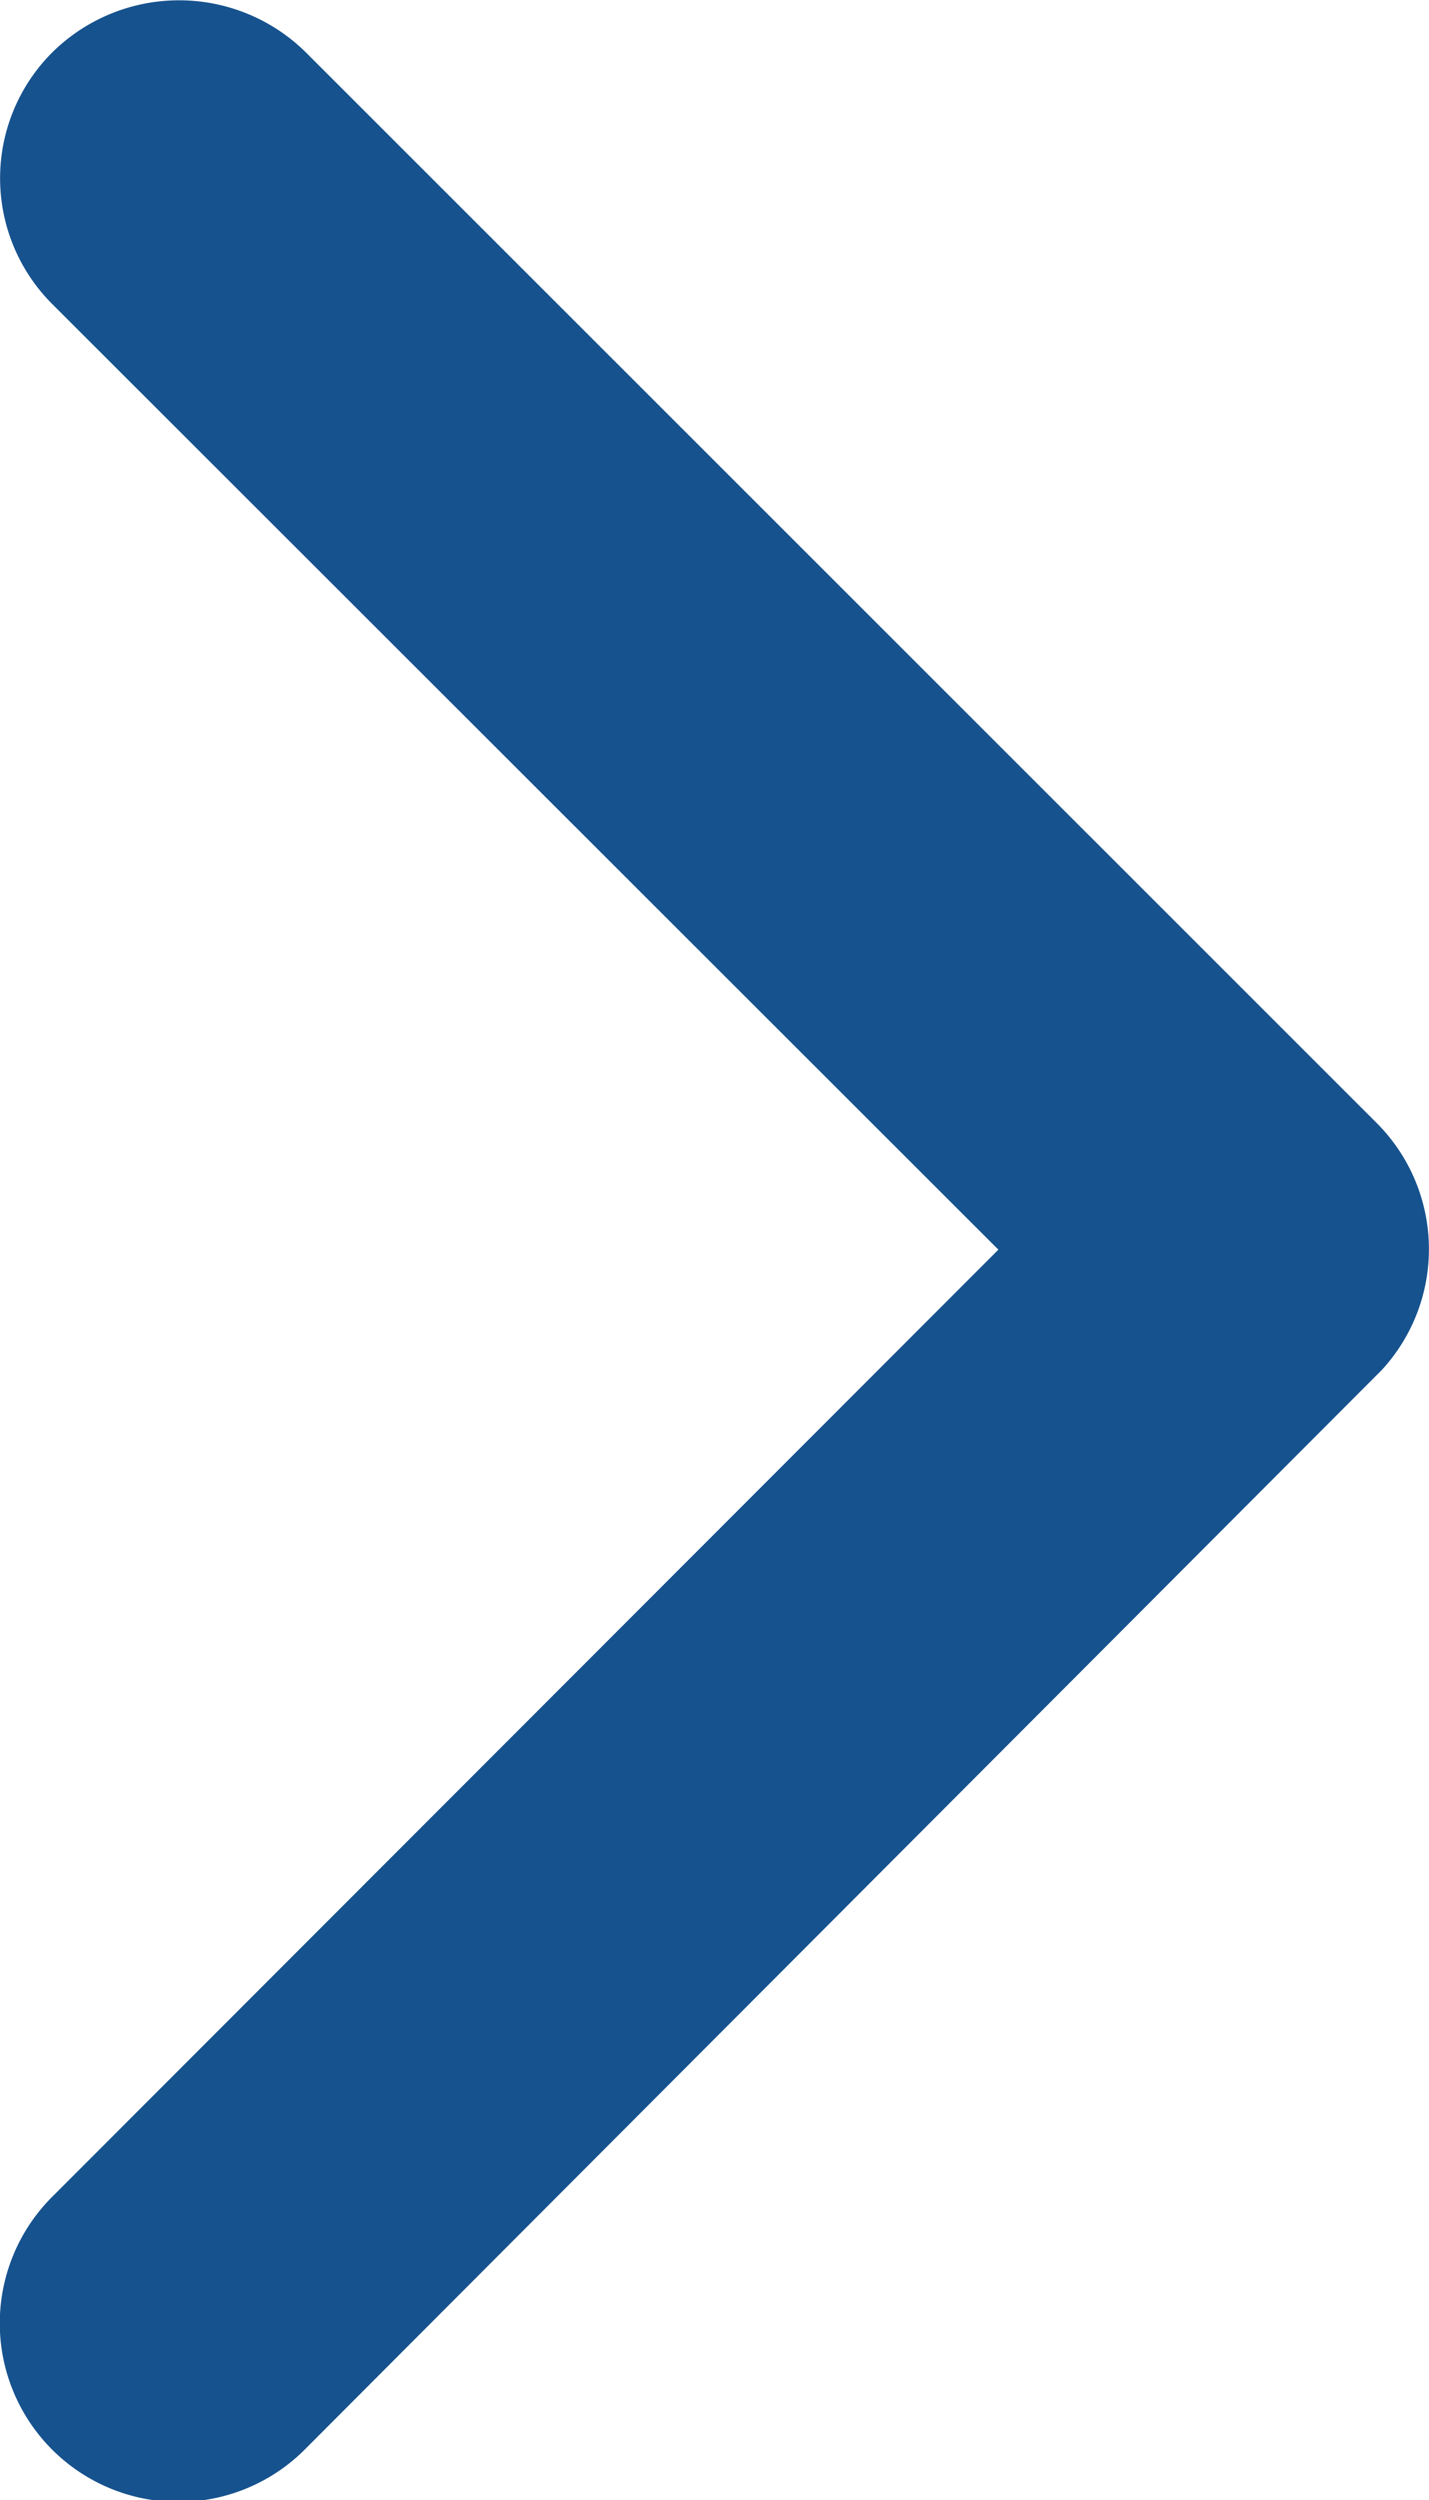
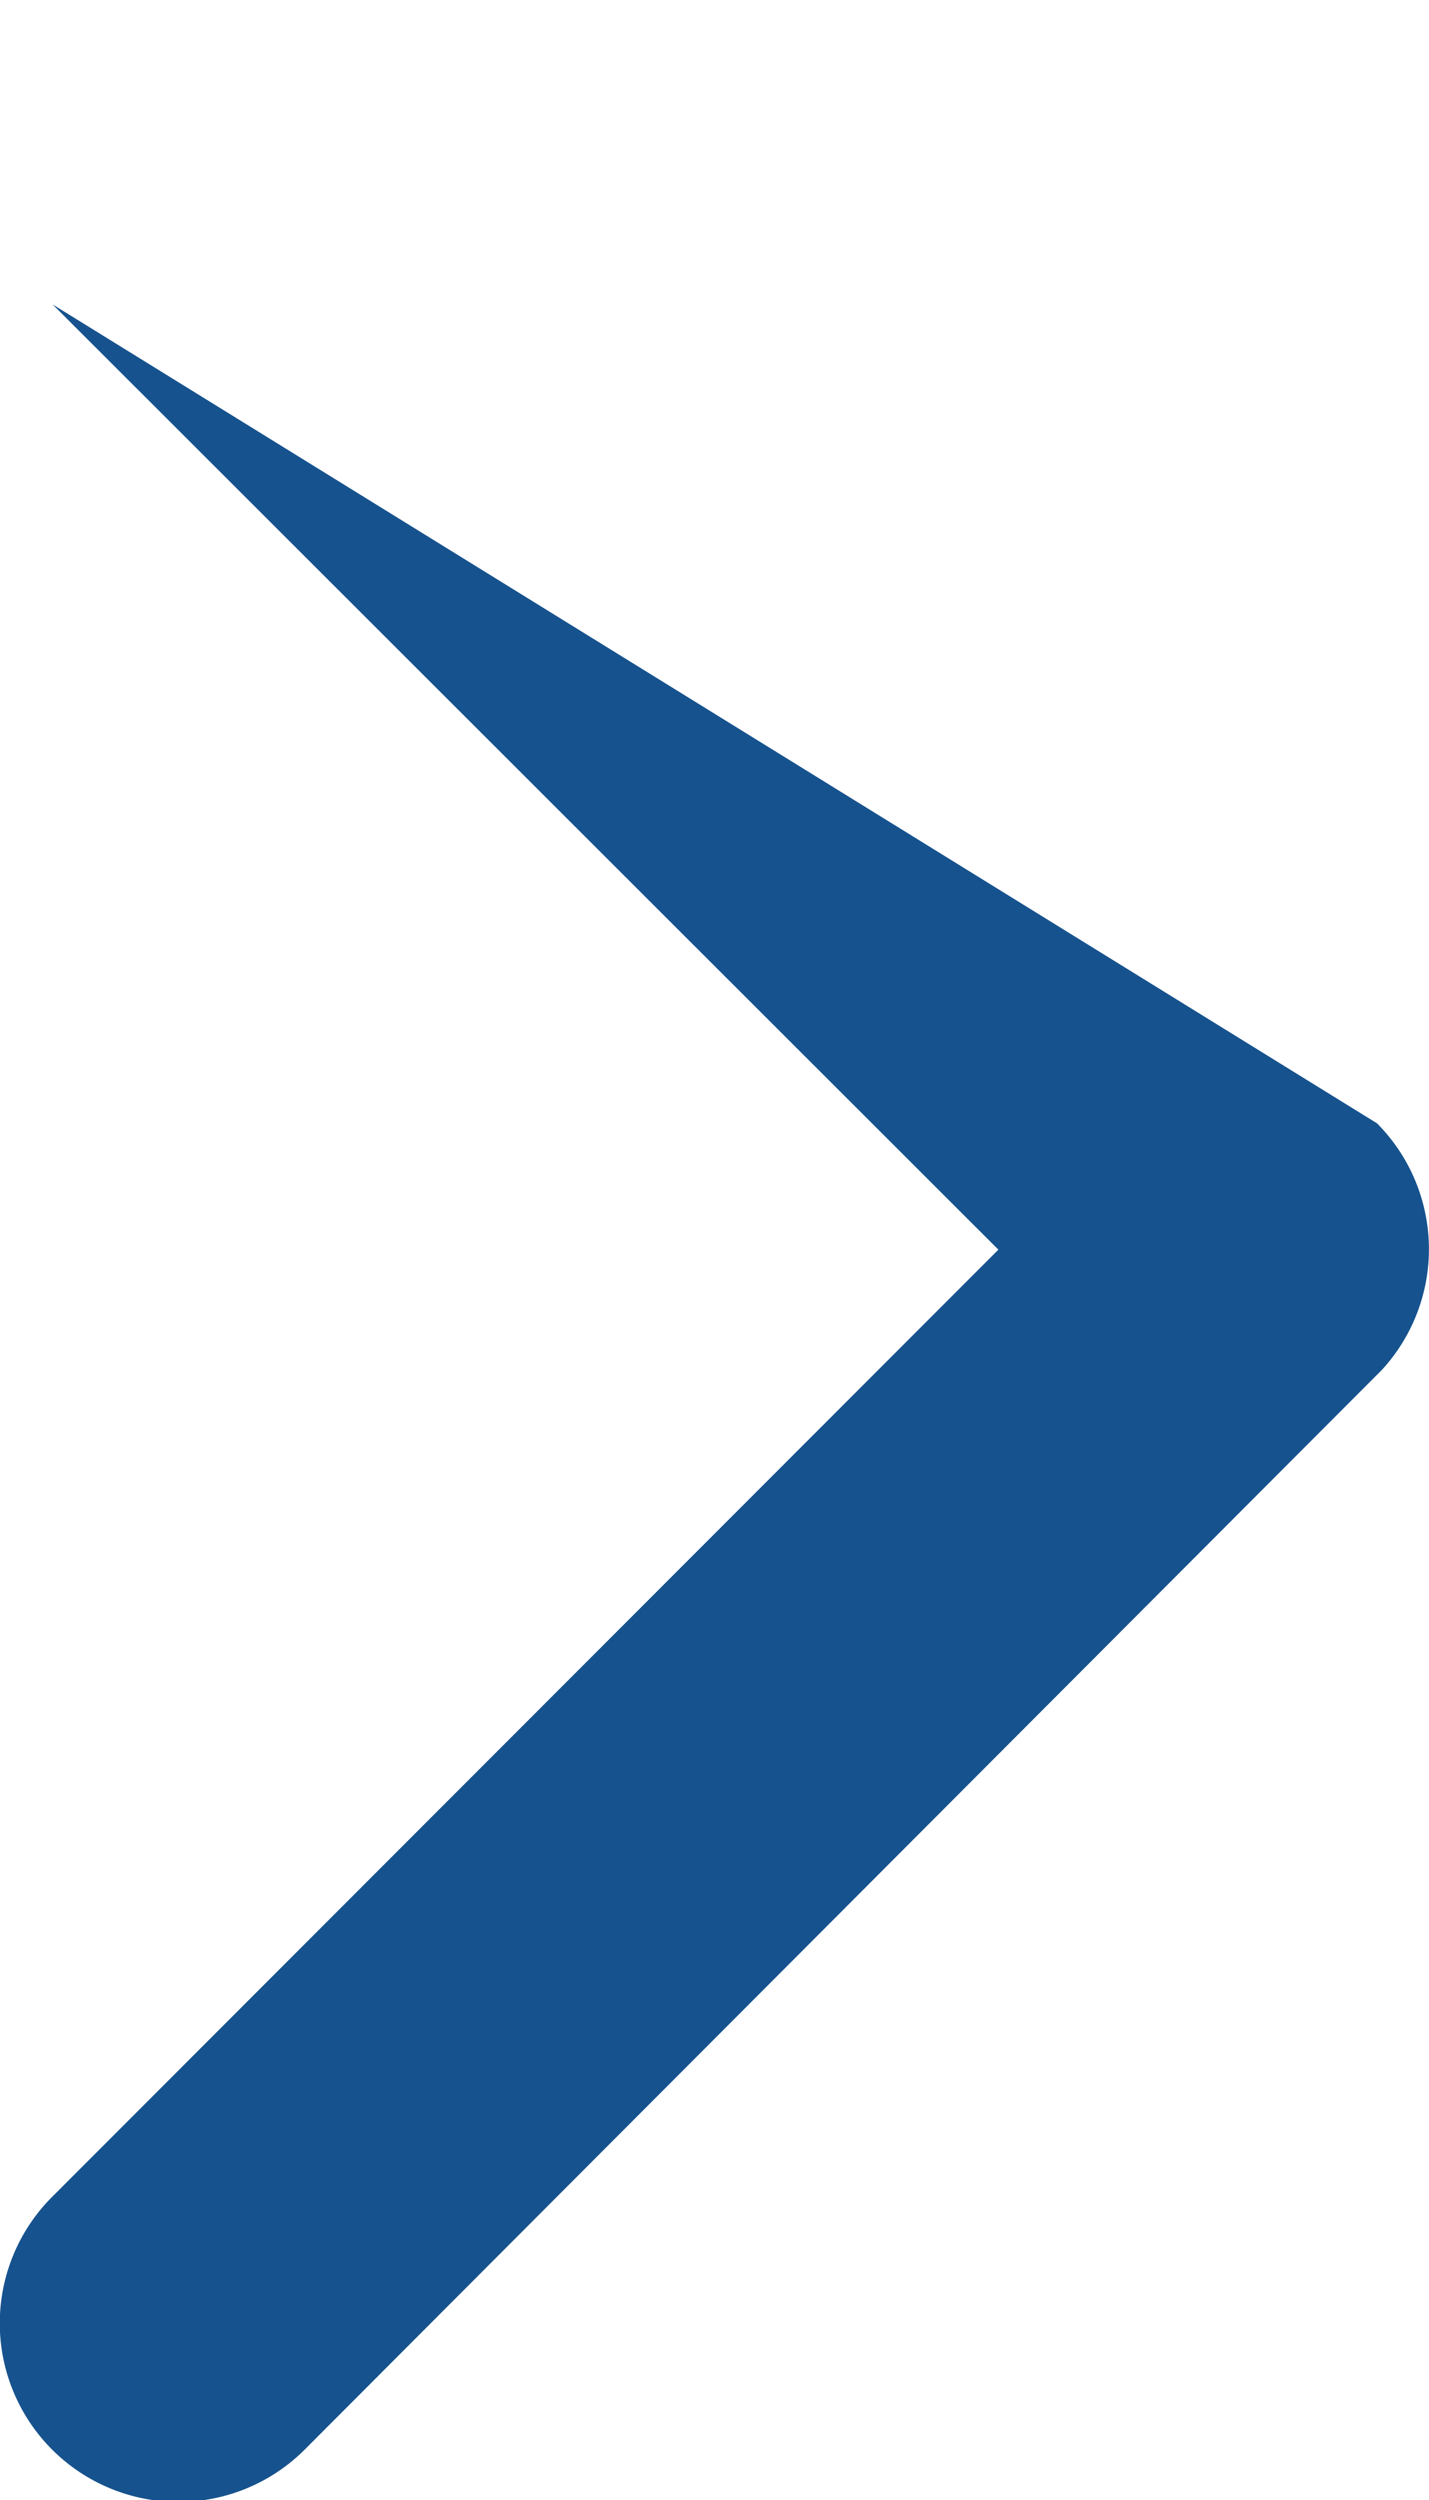
<svg xmlns="http://www.w3.org/2000/svg" width="4.752" height="8.311" viewBox="0 0 4.752 8.311">
-   <path id="Icon_ionic-ios-arrow-forward" data-name="Icon ionic-ios-arrow-forward" d="M14.566,10.35,11.421,7.208a.591.591,0,0,1,0-.839.6.6,0,0,1,.841,0L15.825,9.93a.593.593,0,0,1,.017.819l-3.578,3.585a.594.594,0,1,1-.841-.839Z" transform="translate(-11.246 -6.196)" fill="#16528e" />
+   <path id="Icon_ionic-ios-arrow-forward" data-name="Icon ionic-ios-arrow-forward" d="M14.566,10.35,11.421,7.208L15.825,9.93a.593.593,0,0,1,.017.819l-3.578,3.585a.594.594,0,1,1-.841-.839Z" transform="translate(-11.246 -6.196)" fill="#16528e" />
</svg>